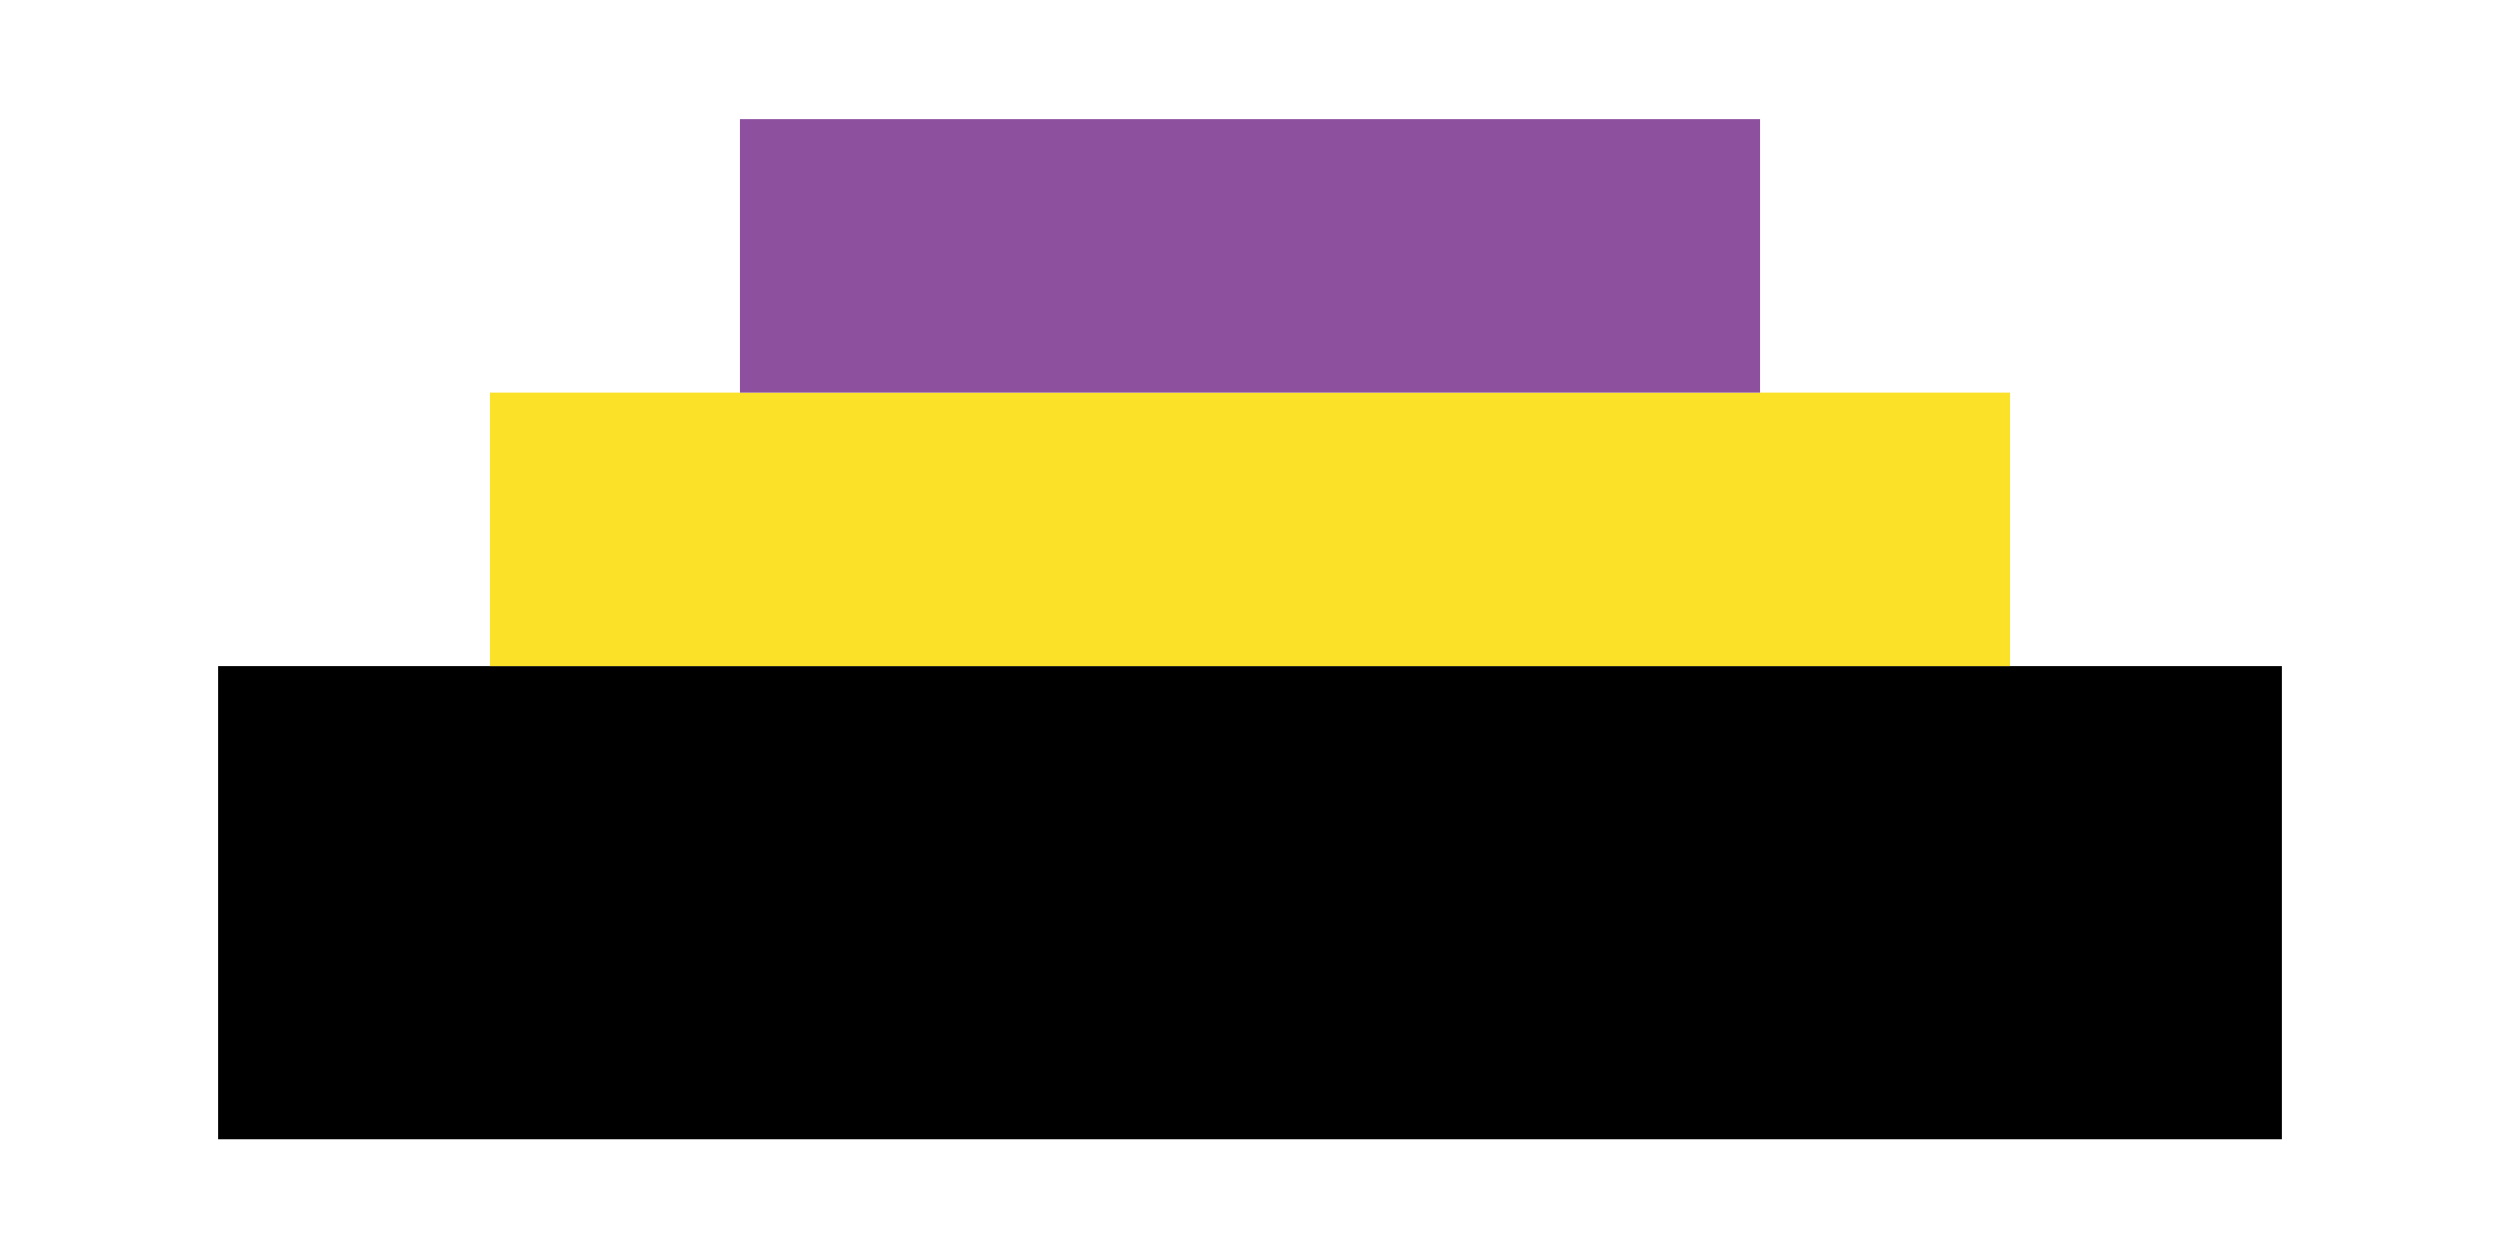
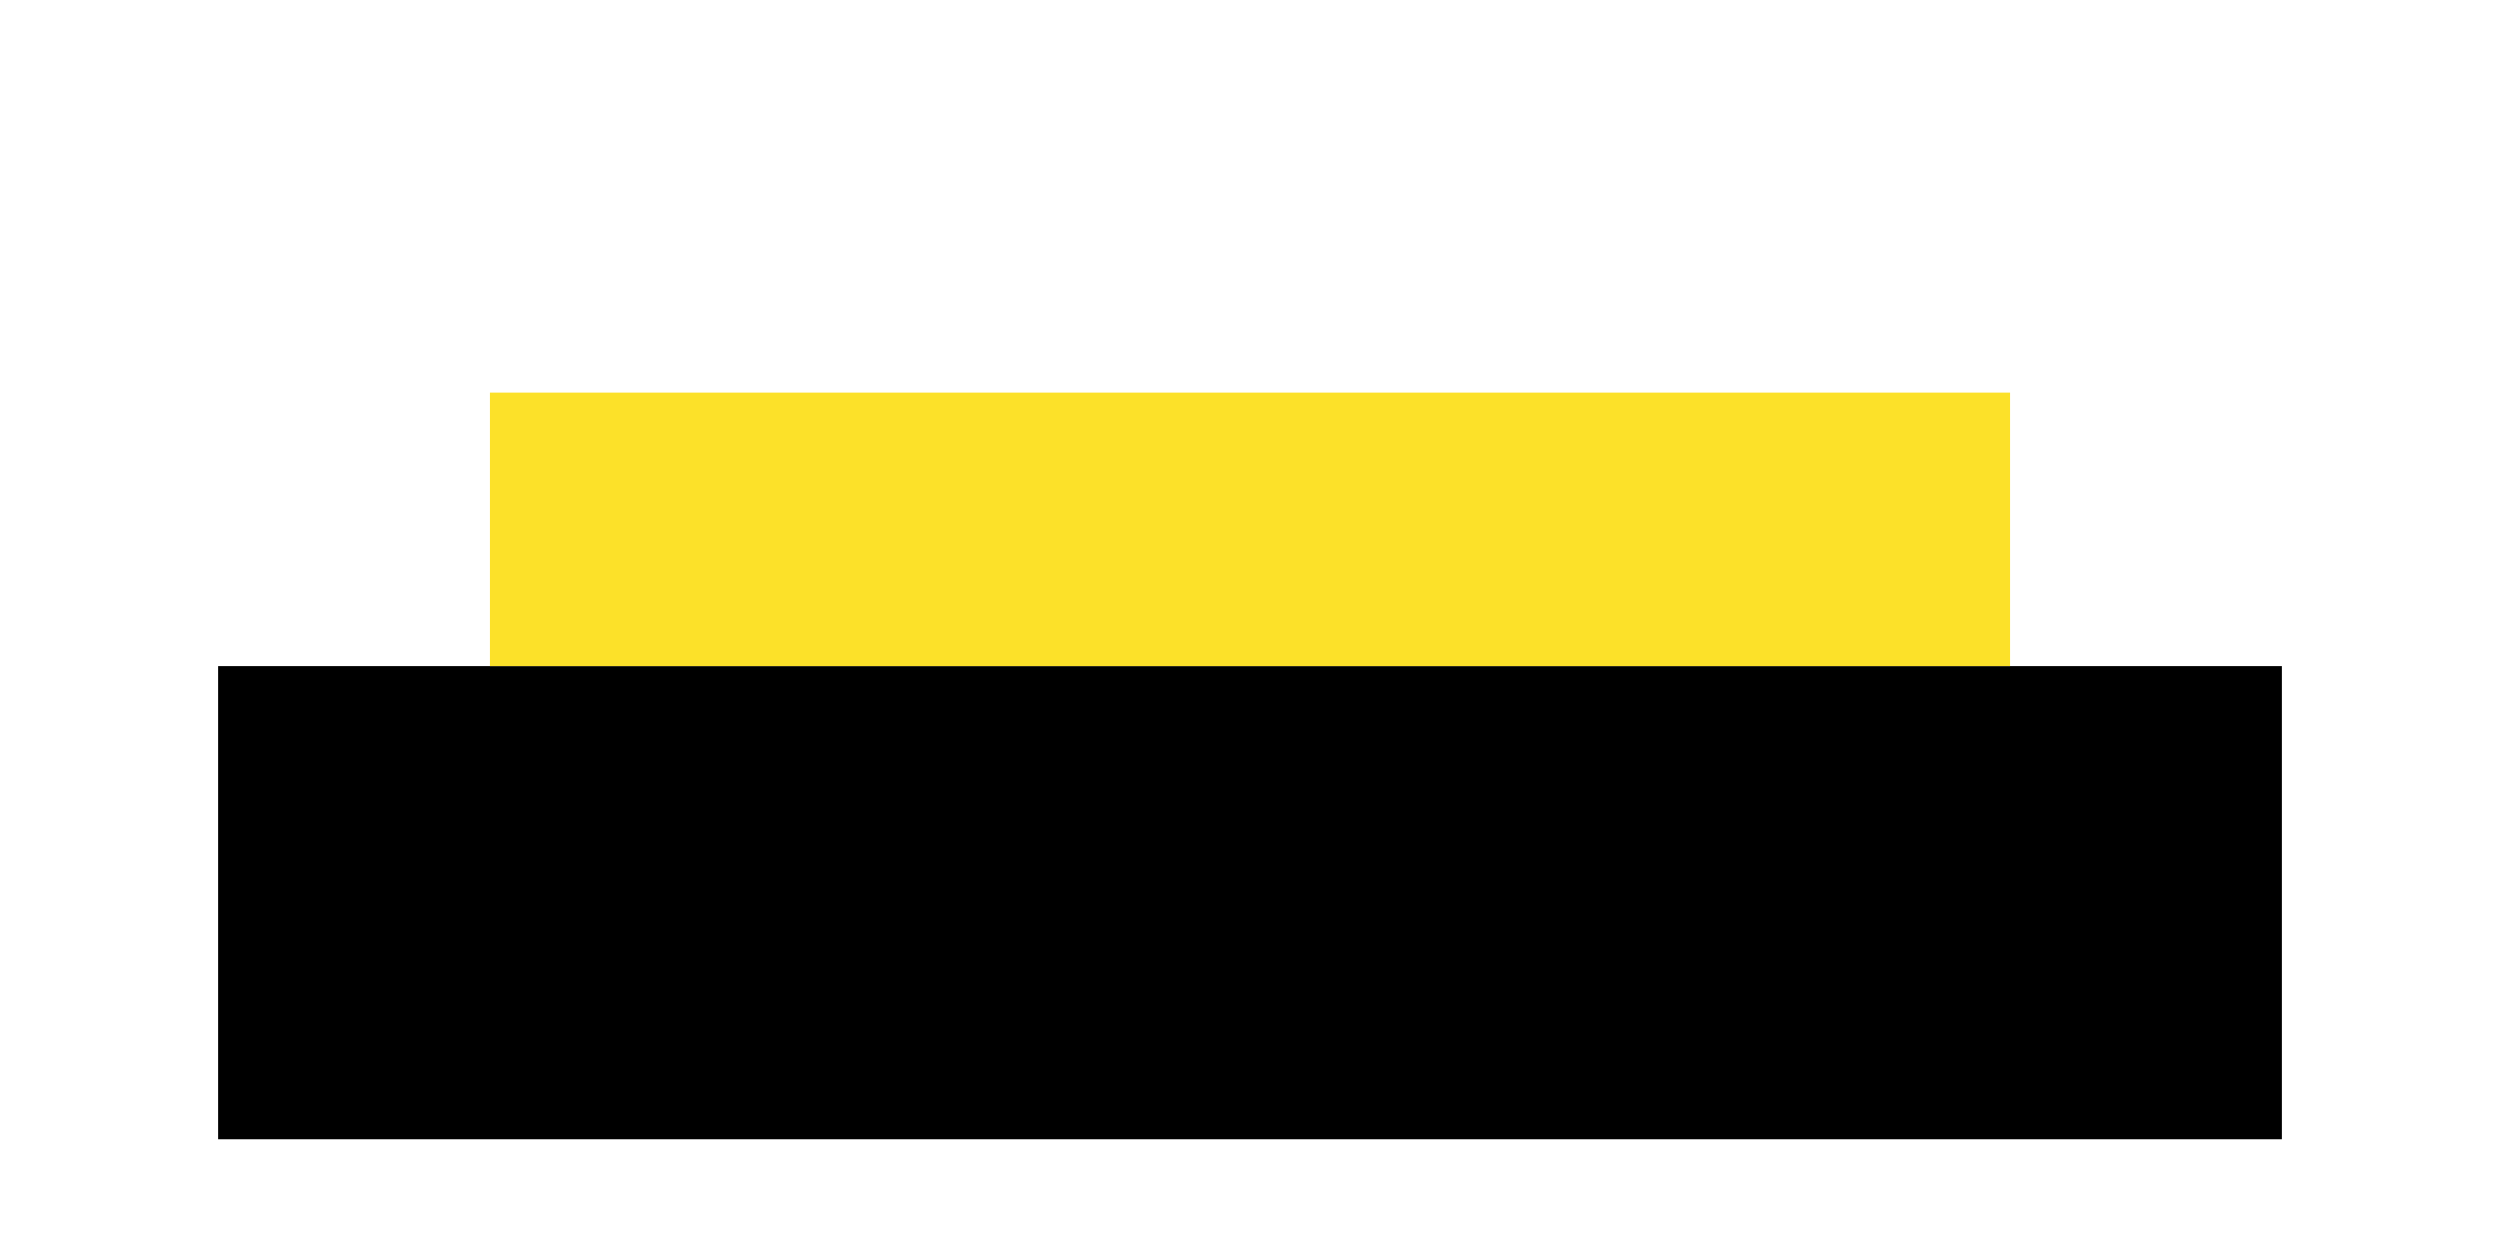
<svg xmlns="http://www.w3.org/2000/svg" version="1.1" id="Layer_1" x="0px" y="0px" viewBox="0 0 149 75" style="enable-background:new 0 0 149 75;" xml:space="preserve">
  <style type="text/css">
	.st0{fill:#FCE129;}
	.st1{fill:#8D509F;}
</style>
  <g>
    <rect x="13" y="39.7" width="123" height="28.2" />
    <rect x="29.2" y="23.4" class="st0" width="90.6" height="16.3" />
-     <rect x="44.1" y="7.1" class="st1" width="60.8" height="16.3" />
  </g>
</svg>